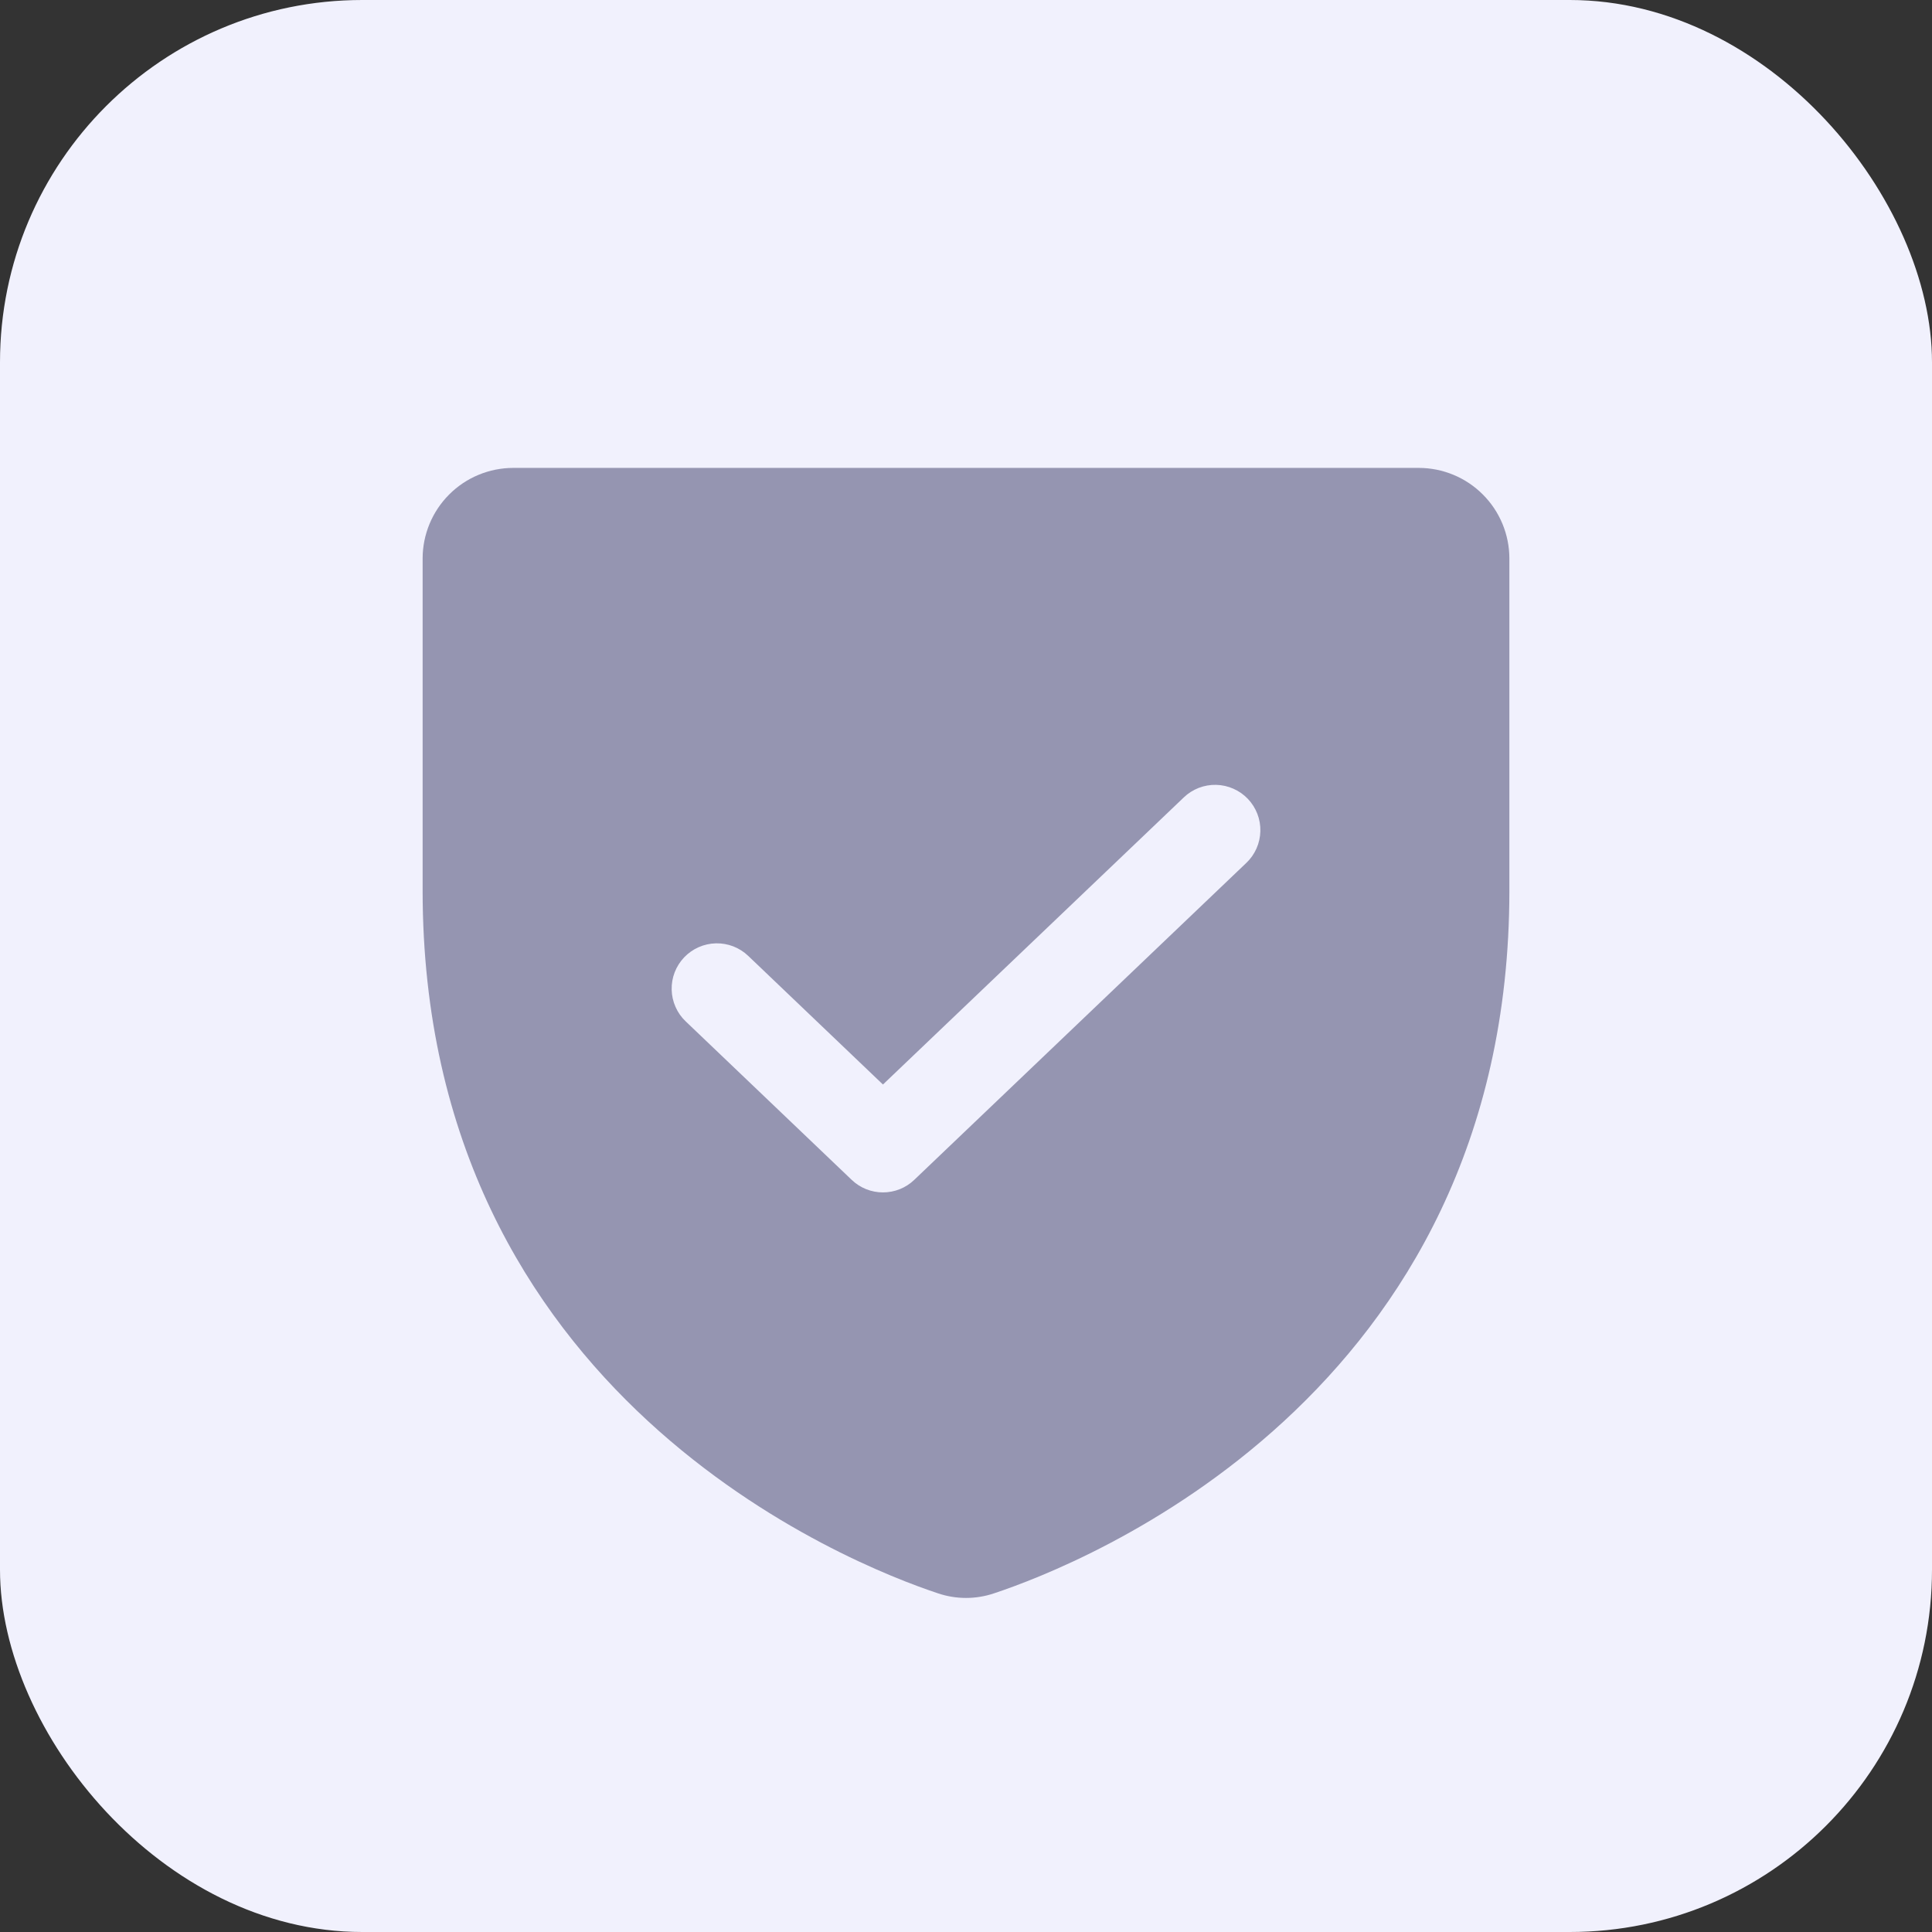
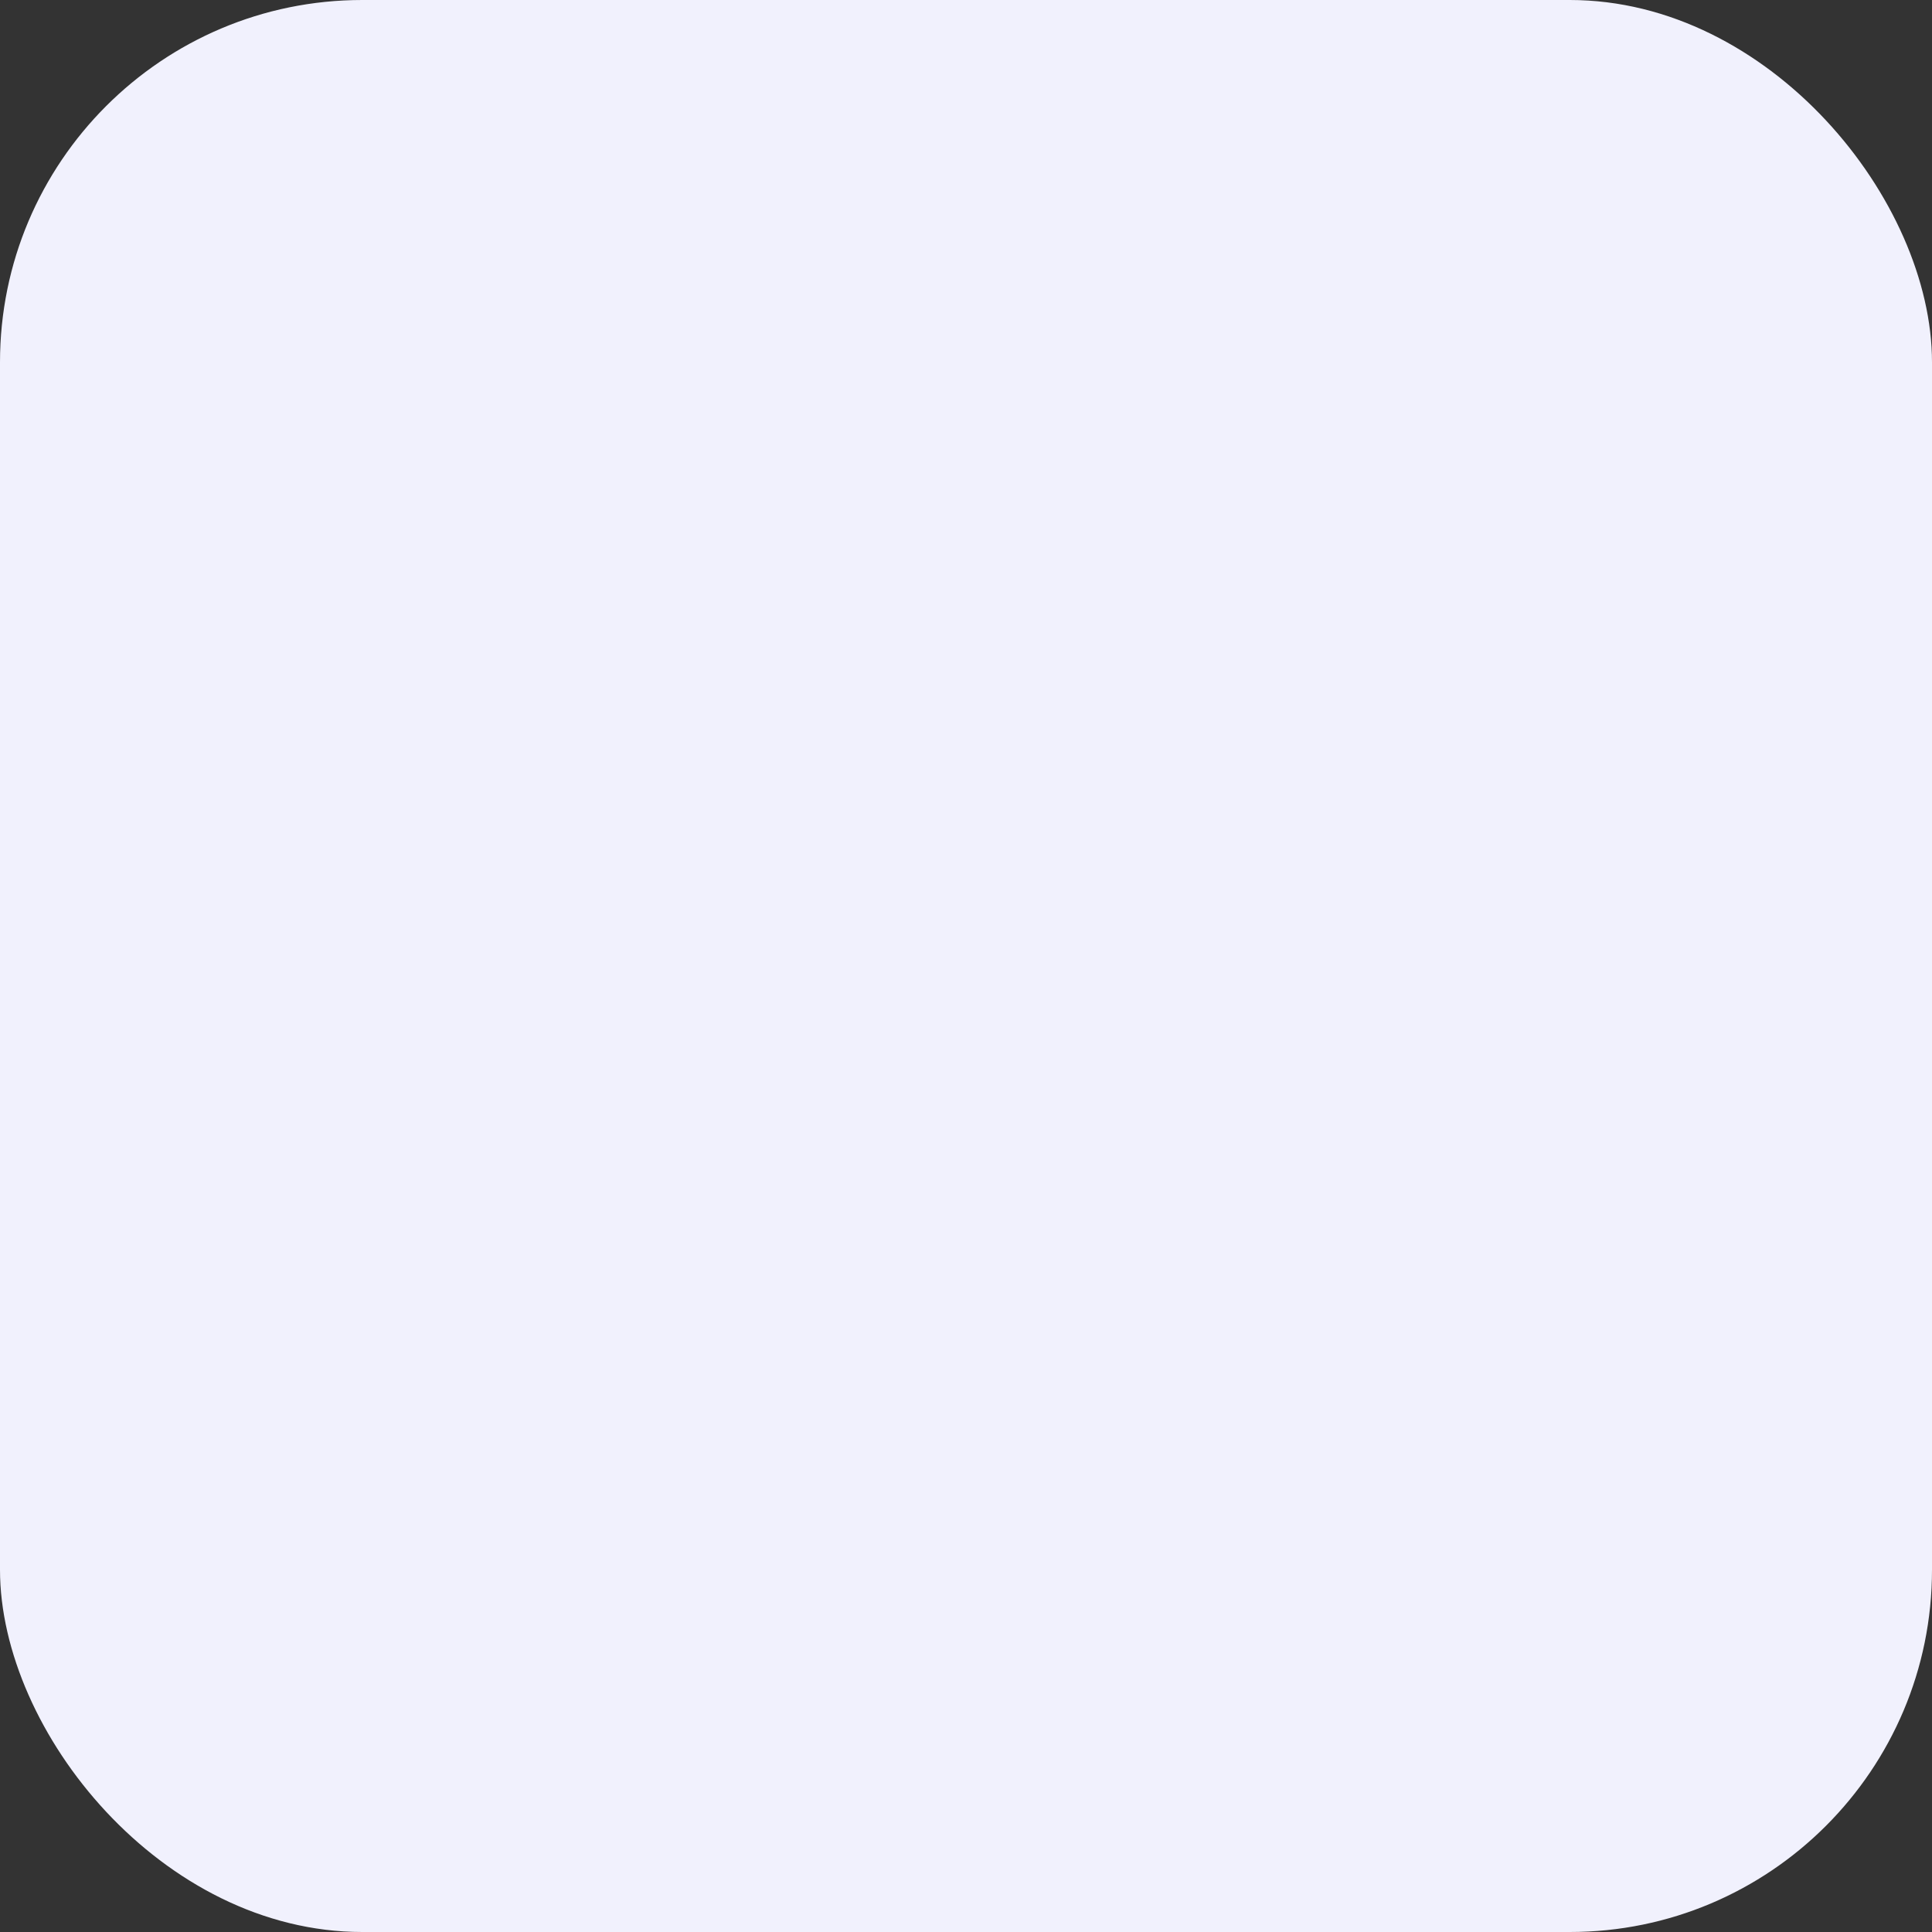
<svg xmlns="http://www.w3.org/2000/svg" width="64" height="64" viewBox="0 0 64 64" fill="none">
  <rect x="0" y="0" width="64" height="64" fill="#333333" stroke="none" />
  <rect width="64" height="64" rx="12" fill="#F1F1FD" />
-   <path d="M47 15.5H17C16.205 15.501 15.443 15.817 14.88 16.38C14.318 16.942 14.001 17.705 14 18.5V29.5C14 46.273 28.217 51.835 31.069 52.78C31.673 52.985 32.328 52.985 32.932 52.78C35.782 51.835 50 46.275 50 29.5V18.5C49.999 17.705 49.683 16.942 49.12 16.38C48.558 15.817 47.796 15.501 47 15.5V15.5ZM41.286 28.585L30.285 39.085C30.006 39.352 29.635 39.5 29.249 39.5C28.864 39.5 28.493 39.352 28.214 39.085L22.715 33.835C22.572 33.7 22.457 33.537 22.378 33.356C22.298 33.176 22.254 32.982 22.25 32.785C22.245 32.588 22.279 32.392 22.35 32.208C22.421 32.024 22.528 31.856 22.664 31.713C22.8 31.571 22.963 31.456 23.143 31.377C23.323 31.297 23.518 31.254 23.715 31.249C23.912 31.245 24.108 31.279 24.292 31.35C24.476 31.422 24.643 31.528 24.786 31.665L29.249 35.926L39.215 26.415C39.357 26.278 39.525 26.172 39.709 26.1C39.893 26.029 40.089 25.995 40.286 25.999C40.483 26.004 40.677 26.047 40.857 26.127C41.038 26.206 41.201 26.321 41.337 26.463C41.473 26.606 41.579 26.774 41.651 26.958C41.722 27.142 41.756 27.338 41.751 27.535C41.746 27.732 41.703 27.926 41.623 28.107C41.543 28.287 41.429 28.45 41.286 28.585H41.286Z" fill="#9595B1" />
</svg>